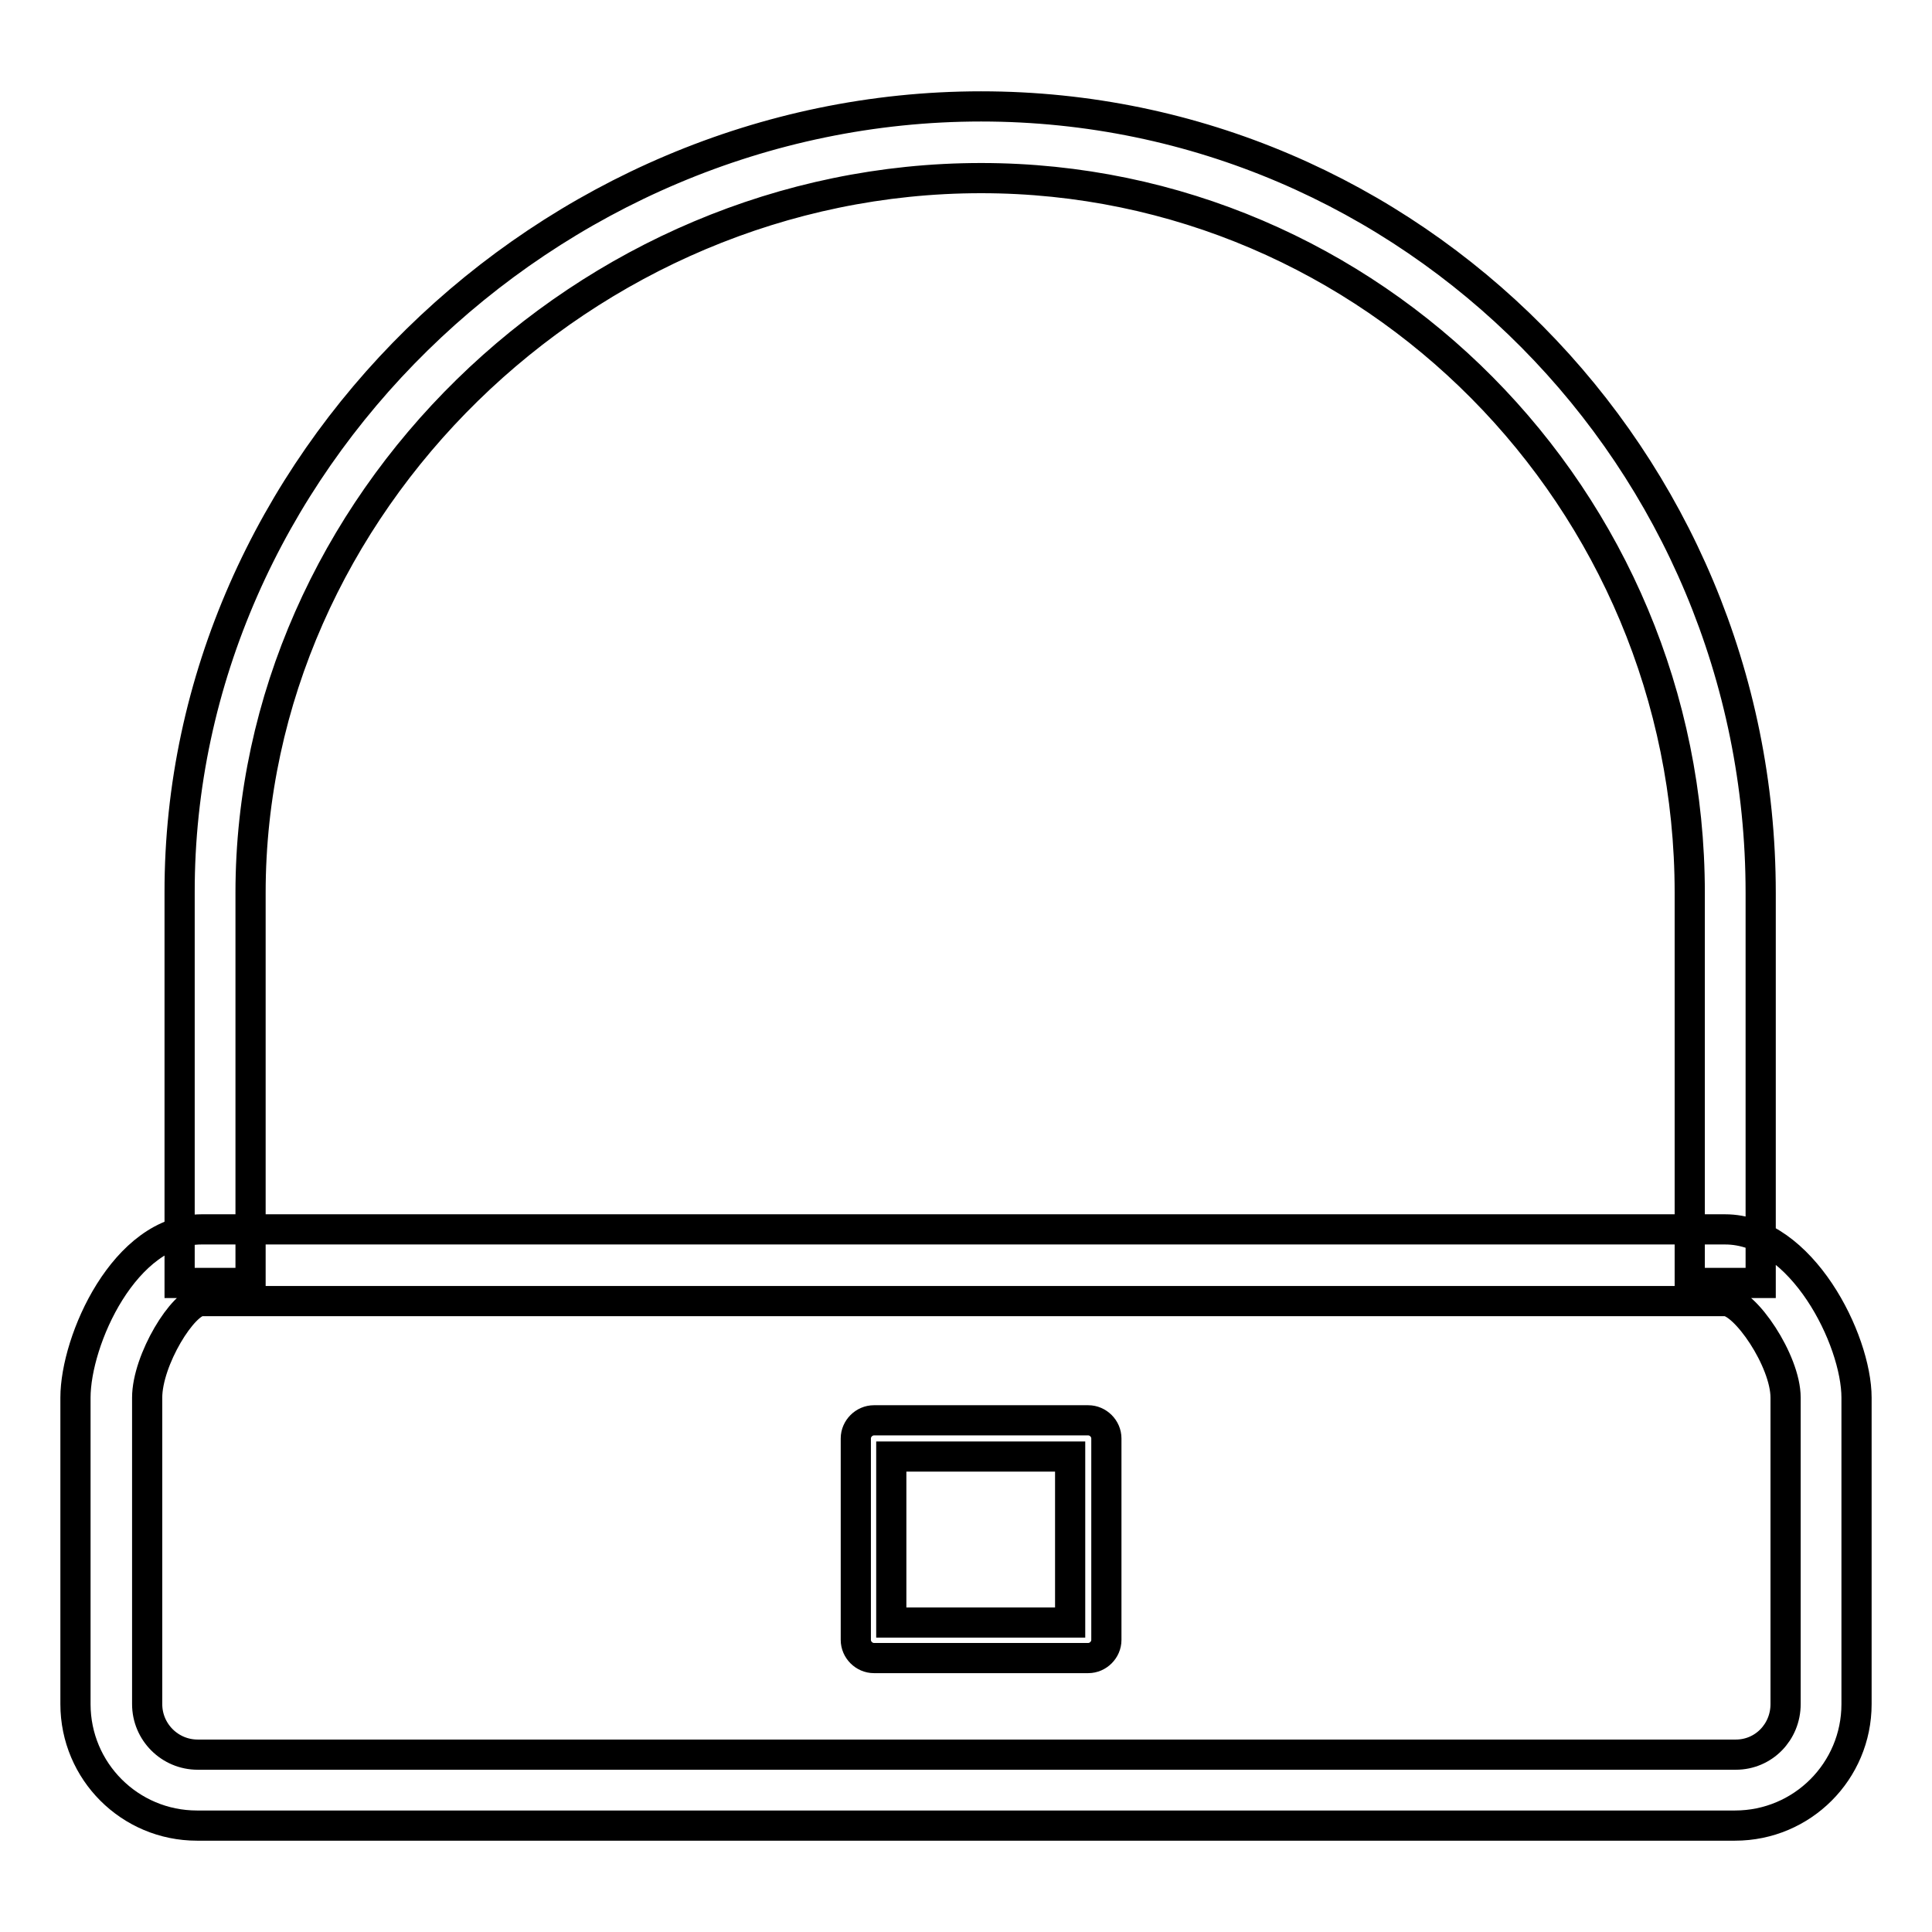
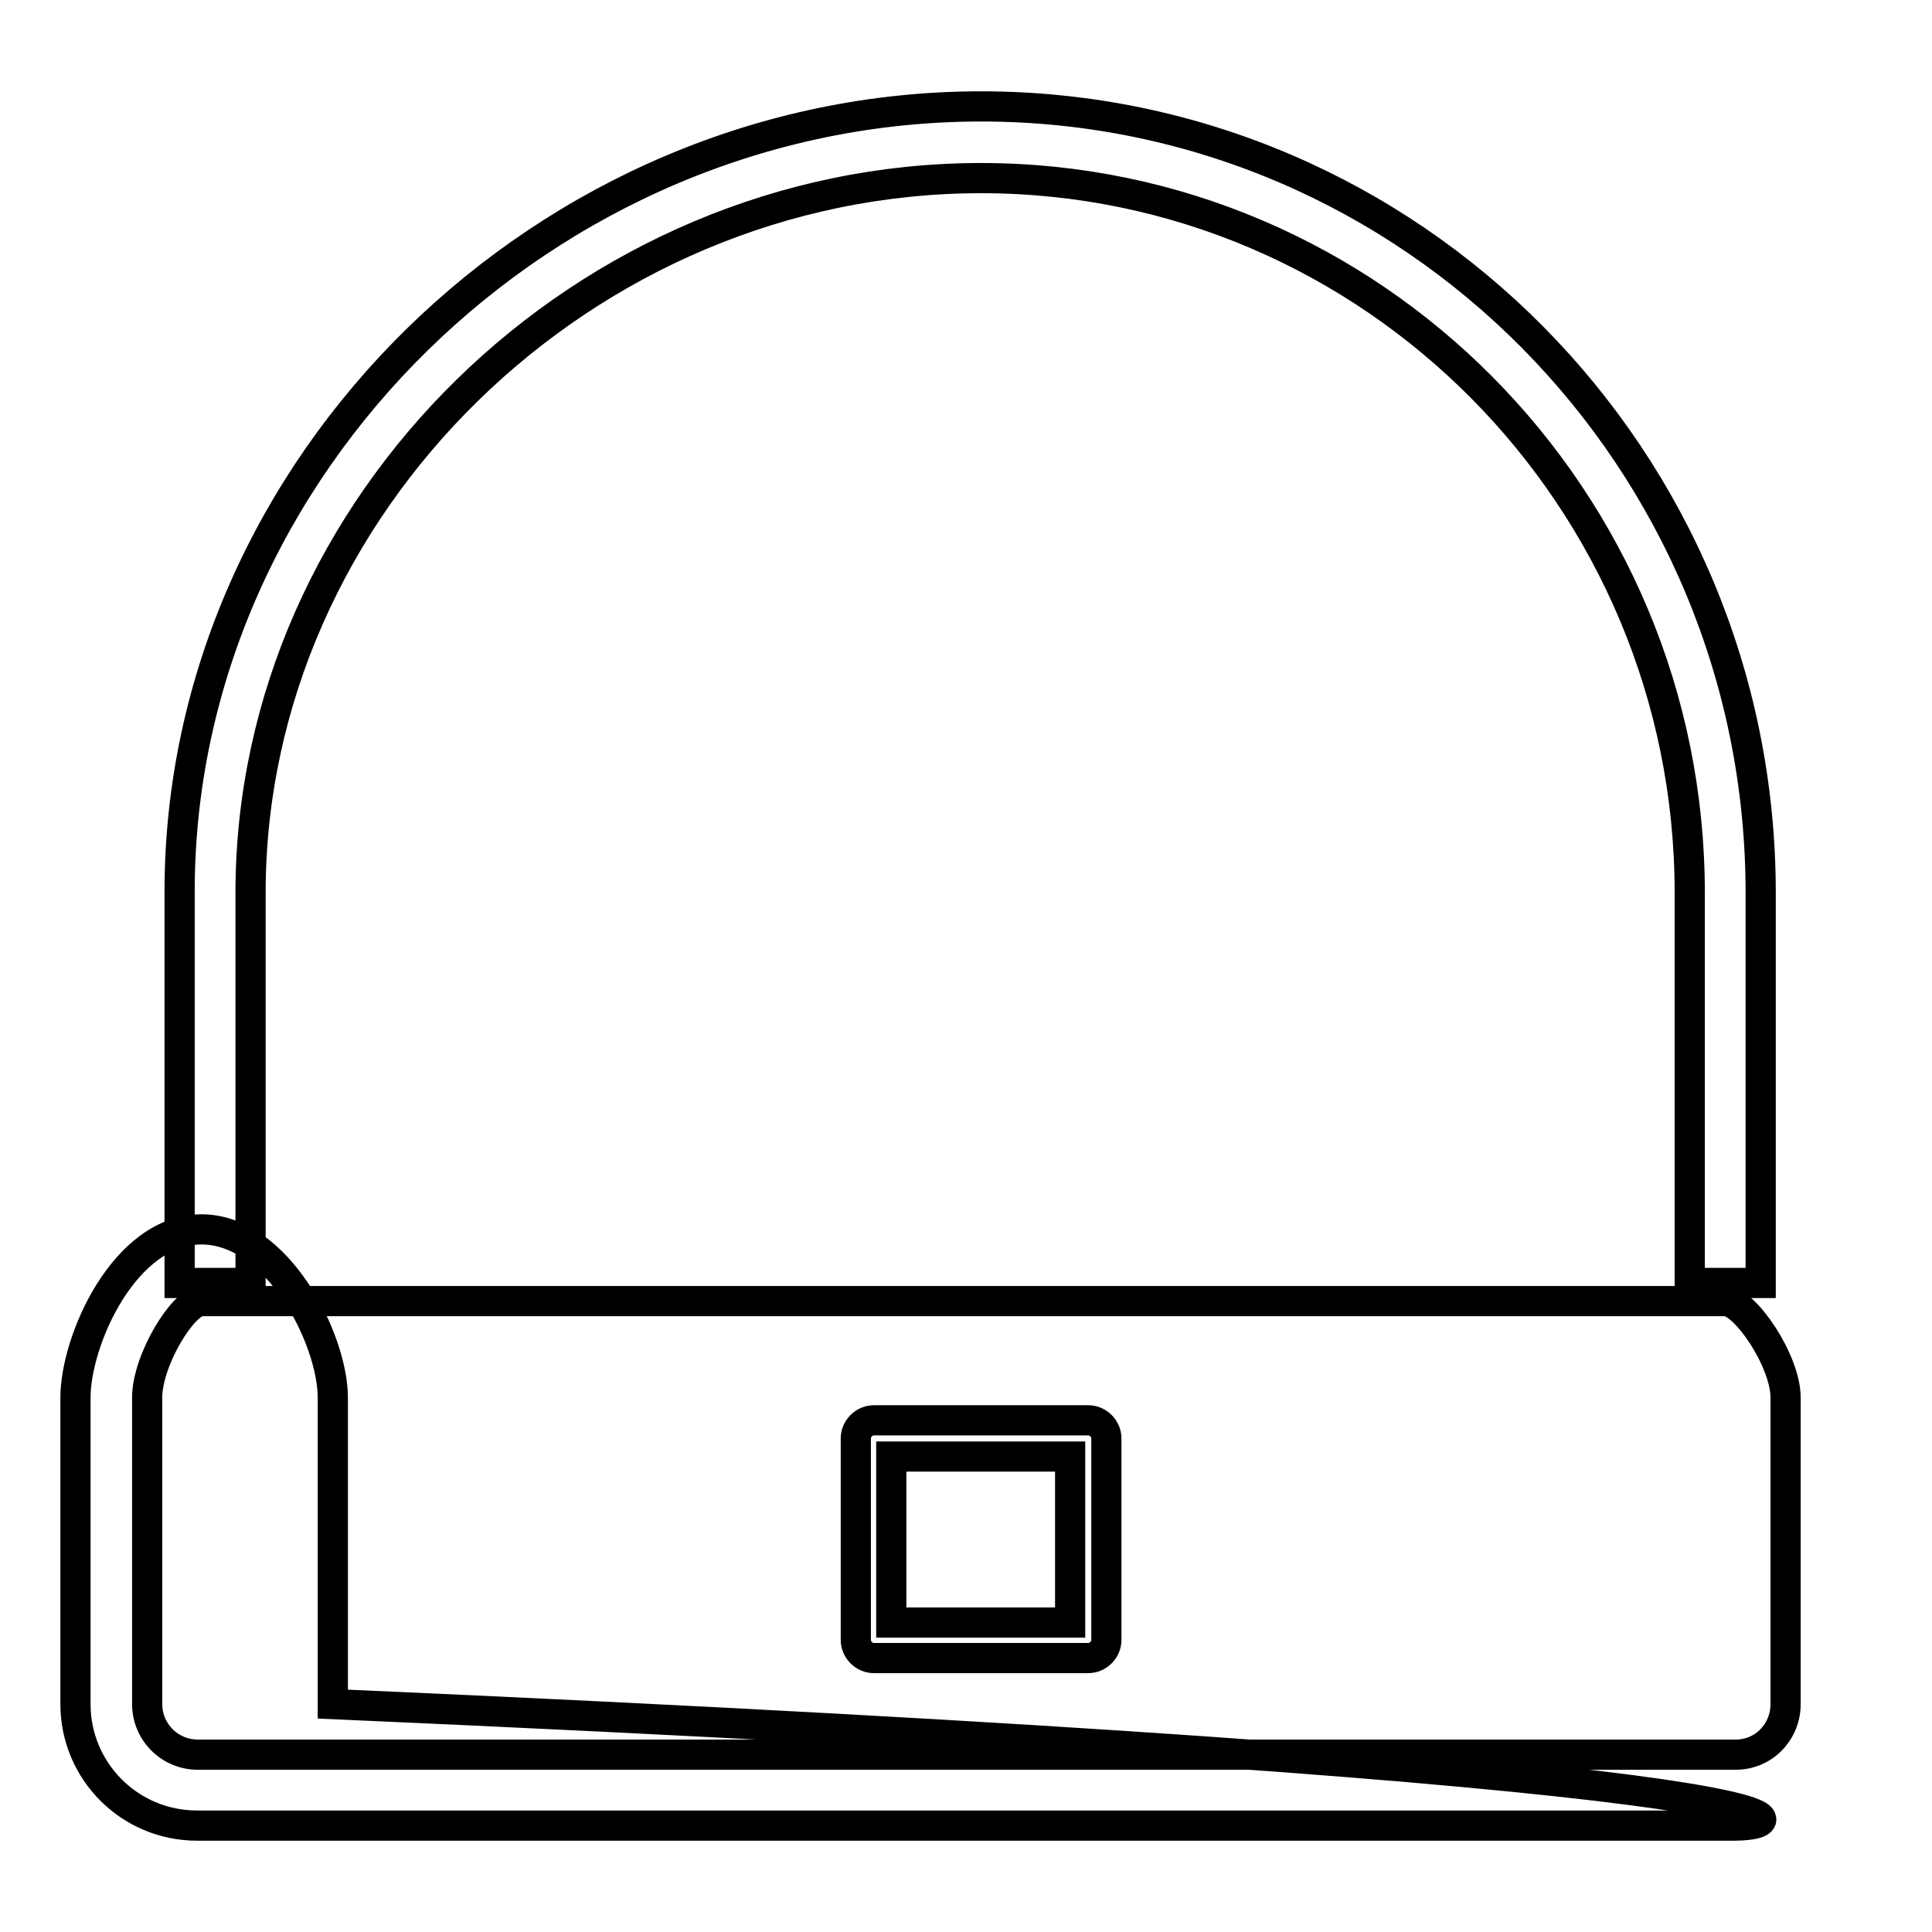
<svg xmlns="http://www.w3.org/2000/svg" version="1.1" x="0px" y="0px" viewBox="0 0 256 256" enable-background="new 0 0 256 256" xml:space="preserve">
  <g>
-     <path stroke-width="4" fill-opacity="0" stroke="#000000" d="M233.3,170h-9.4v-51.7c0-52.2-42.1-94.7-93.9-94.7c-52.5,0-96.8,43.4-96.8,94.7V170h-9.4v-51.7 C23.7,61.8,72.4,14.1,130,14.1c57,0,103.3,46.7,103.3,104.2V170z M229.9,241.9H26.1c-8.9,0-16.1-7.2-16.1-16.1v-40.6 c0-7.6,6.5-22.3,16.7-22.3h201.9c10.1,0,17.4,14.6,17.4,22.3v40.6C246,234.7,238.8,241.9,229.9,241.9z M26.7,172.4 c-2.4,0-7.2,7.8-7.2,12.8v40.6c0,3.7,3,6.7,6.7,6.7h203.8c3.7,0,6.6-3,6.6-6.7v-40.6c0-4.9-5.4-12.8-8-12.8H26.7z M144.2,219.7 h-28.4c-1.3,0-2.4-1.1-2.4-2.4v-26.7c0-1.3,1.1-2.4,2.4-2.4h28.4c1.3,0,2.4,1.1,2.4,2.4v26.7C146.6,218.6,145.5,219.7,144.2,219.7z  M118.1,215h23.7v-22h-23.7V215z" />
+     <path stroke-width="4" fill-opacity="0" stroke="#000000" d="M233.3,170h-9.4v-51.7c0-52.2-42.1-94.7-93.9-94.7c-52.5,0-96.8,43.4-96.8,94.7V170h-9.4v-51.7 C23.7,61.8,72.4,14.1,130,14.1c57,0,103.3,46.7,103.3,104.2V170z M229.9,241.9H26.1c-8.9,0-16.1-7.2-16.1-16.1v-40.6 c0-7.6,6.5-22.3,16.7-22.3c10.1,0,17.4,14.6,17.4,22.3v40.6C246,234.7,238.8,241.9,229.9,241.9z M26.7,172.4 c-2.4,0-7.2,7.8-7.2,12.8v40.6c0,3.7,3,6.7,6.7,6.7h203.8c3.7,0,6.6-3,6.6-6.7v-40.6c0-4.9-5.4-12.8-8-12.8H26.7z M144.2,219.7 h-28.4c-1.3,0-2.4-1.1-2.4-2.4v-26.7c0-1.3,1.1-2.4,2.4-2.4h28.4c1.3,0,2.4,1.1,2.4,2.4v26.7C146.6,218.6,145.5,219.7,144.2,219.7z  M118.1,215h23.7v-22h-23.7V215z" />
  </g>
</svg>